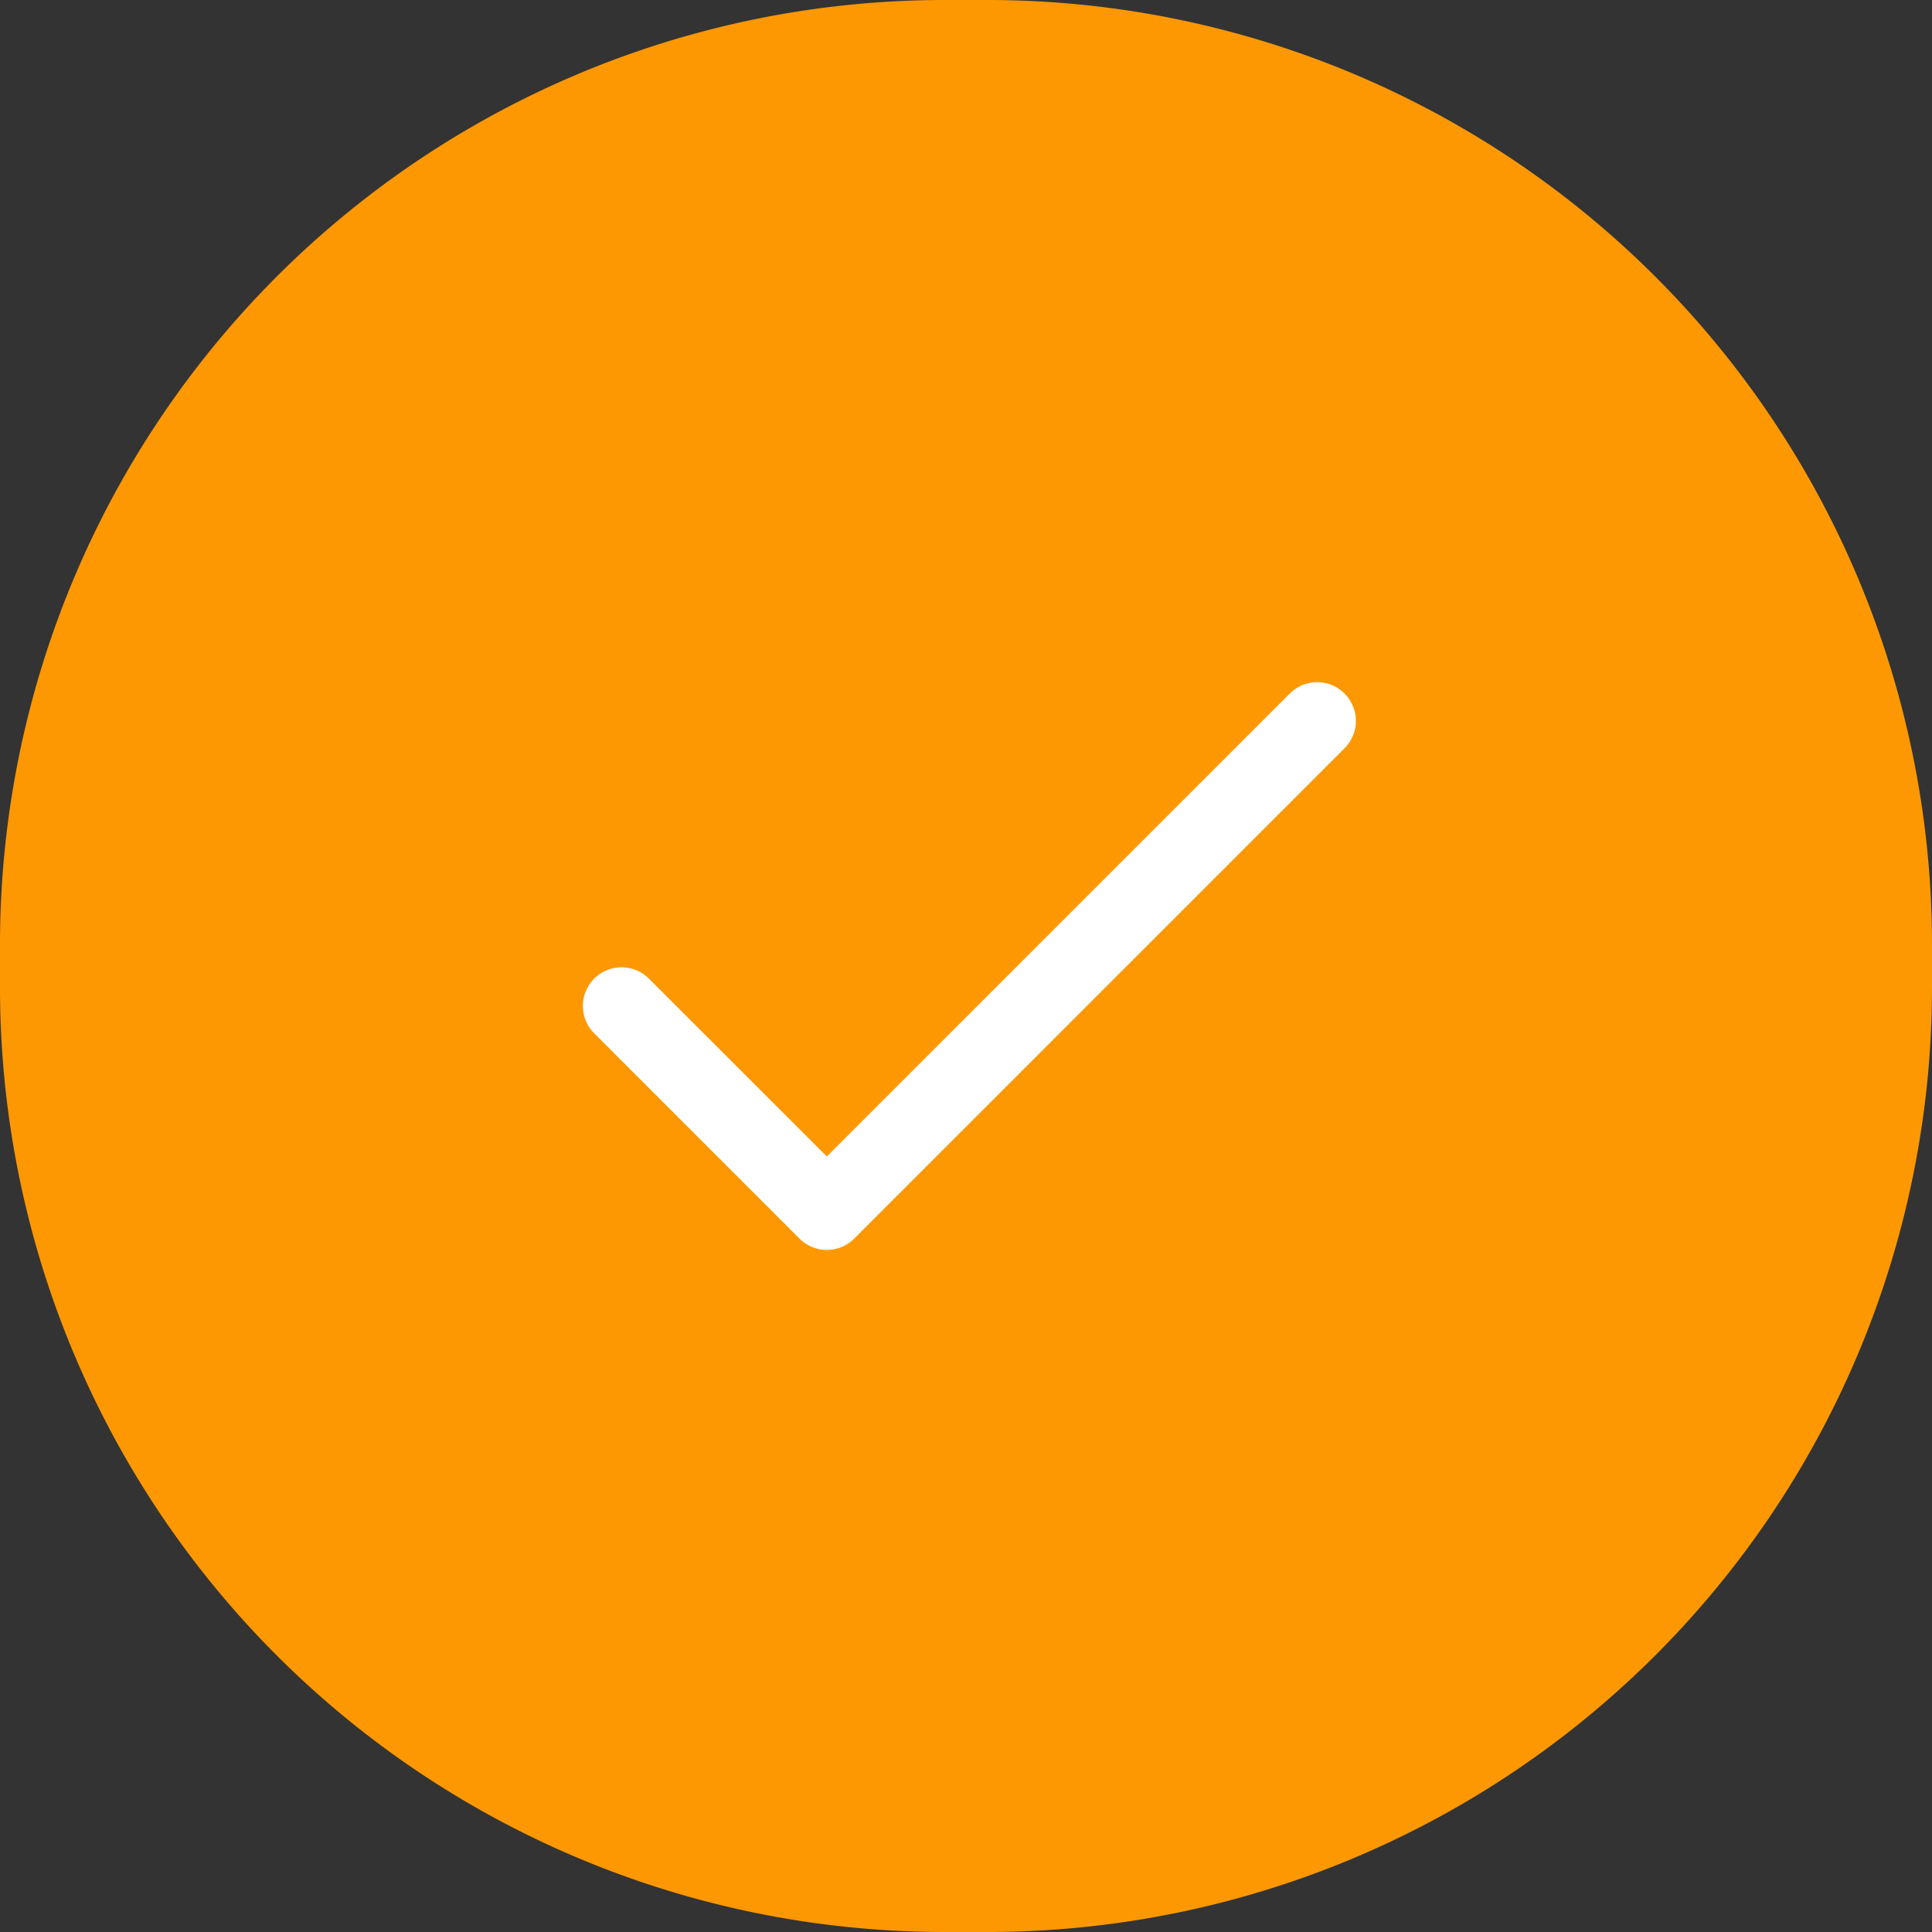
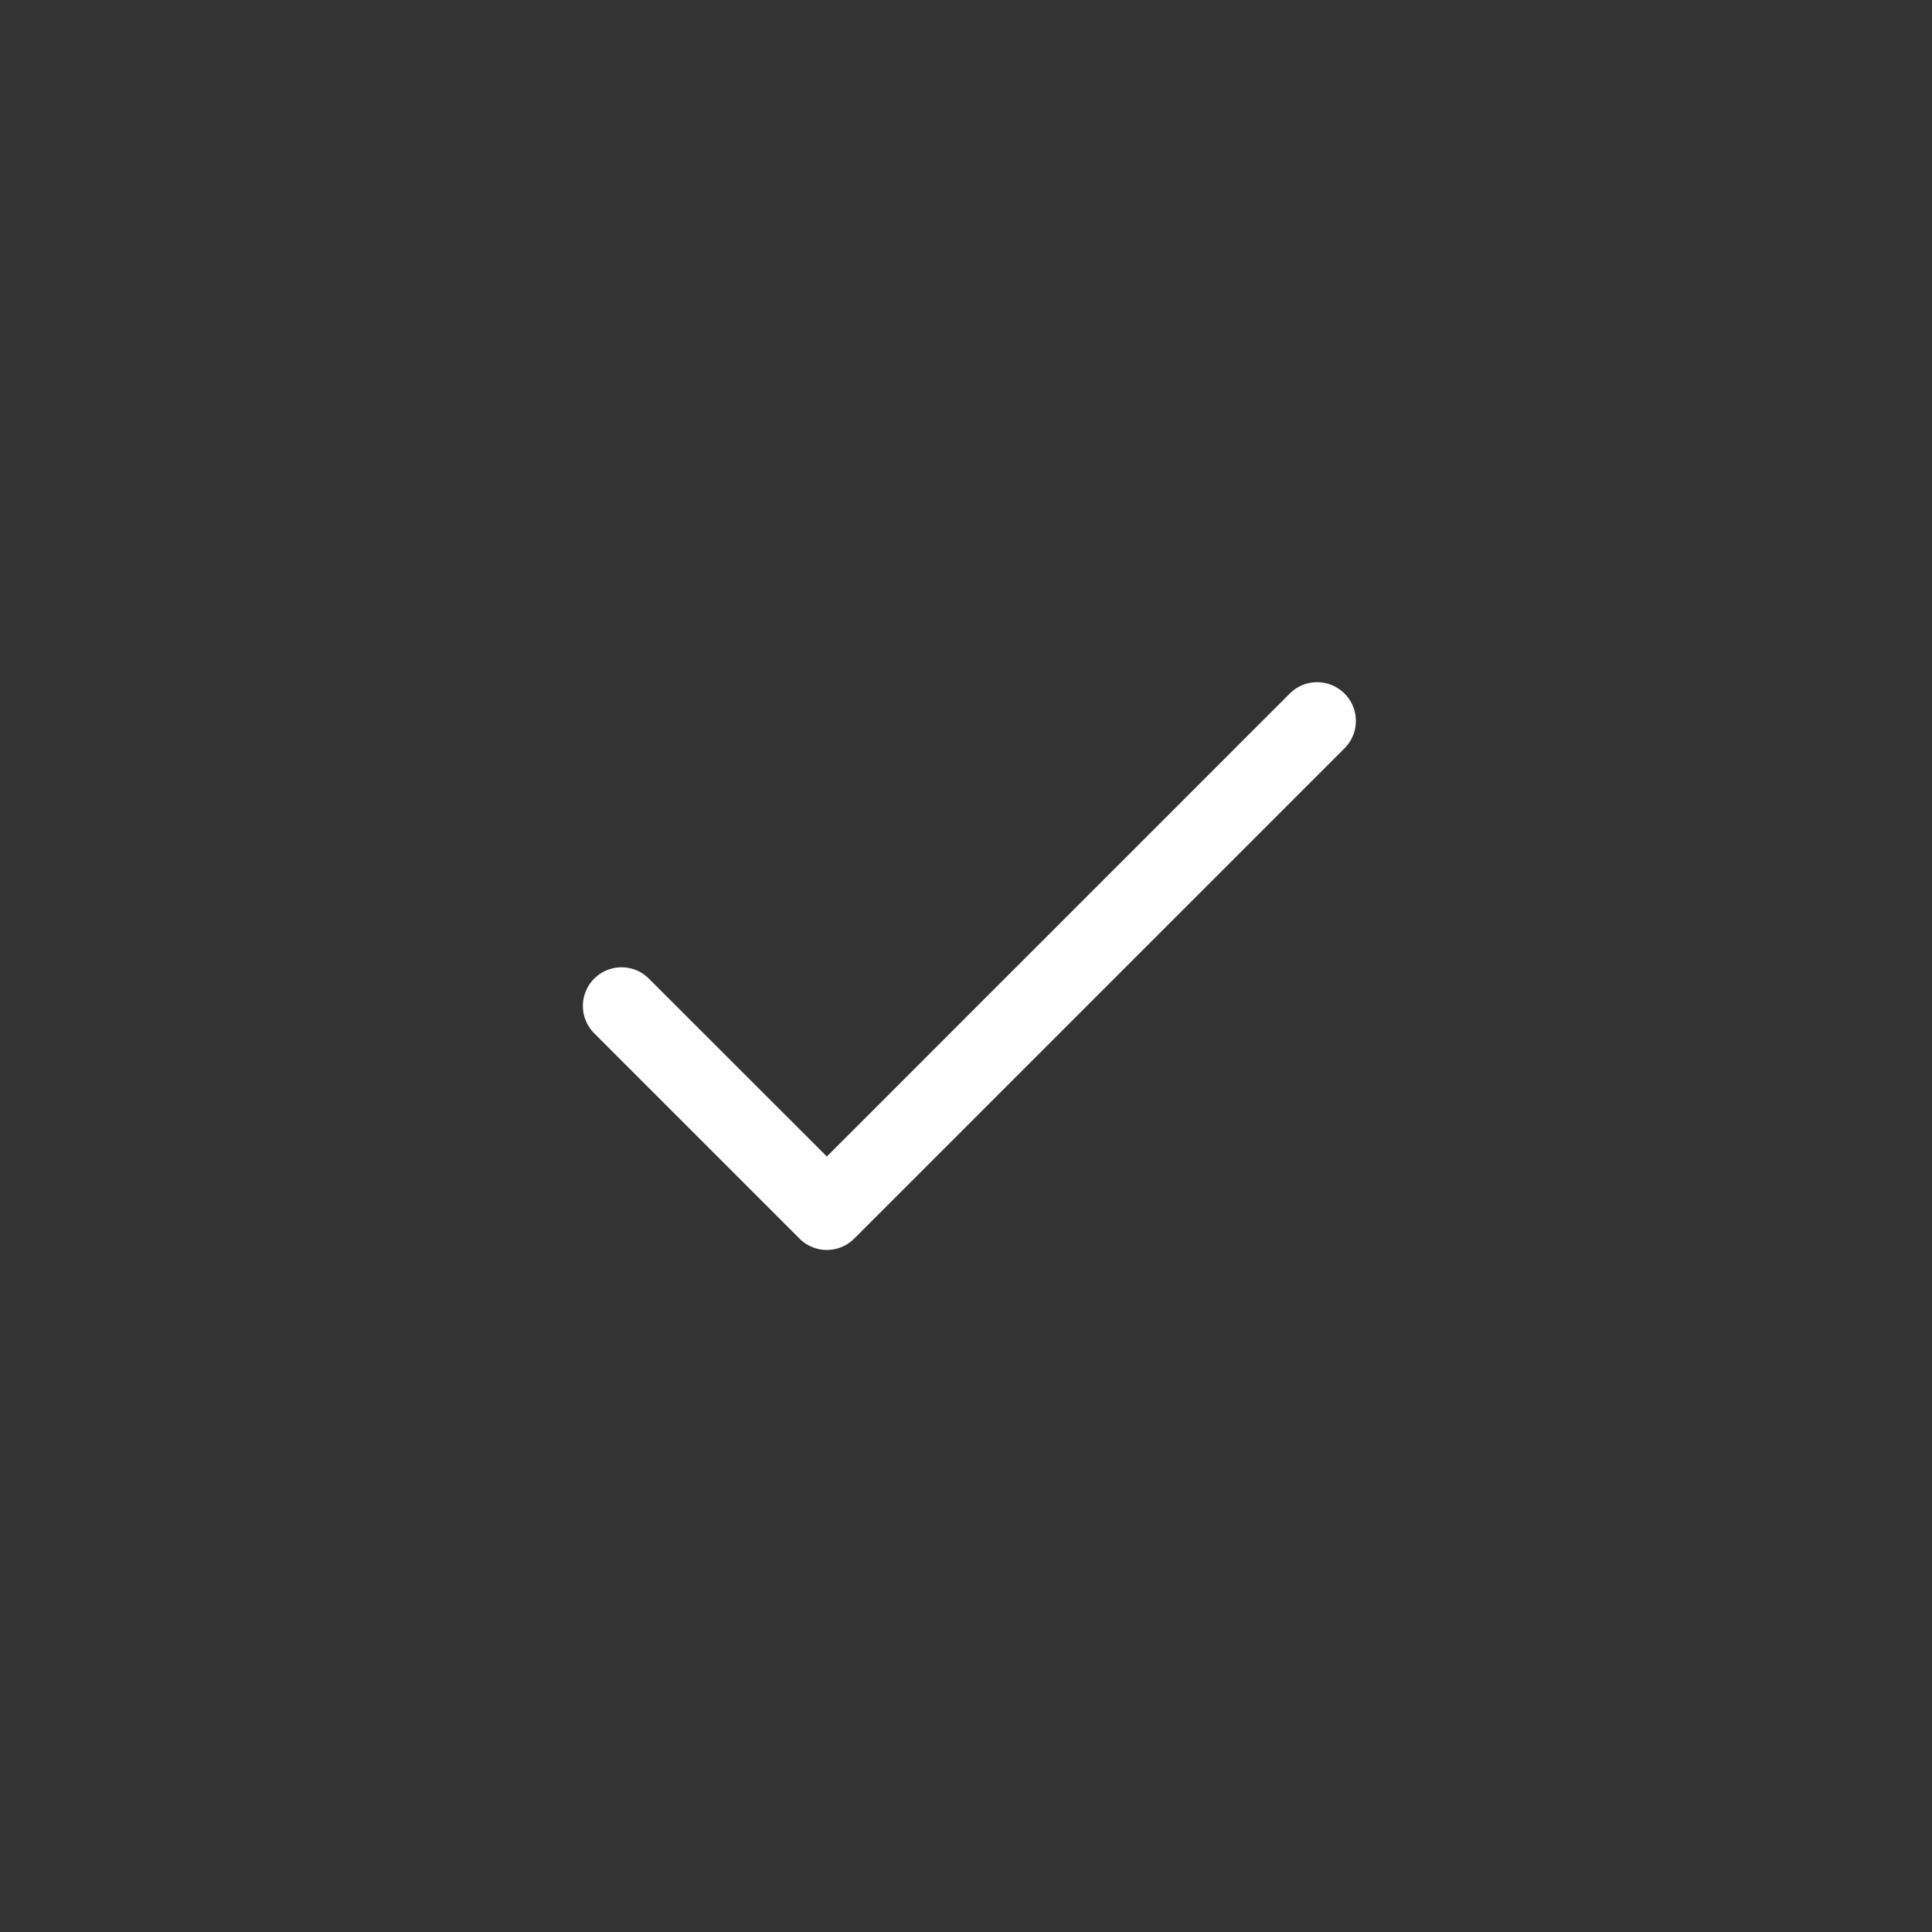
<svg xmlns="http://www.w3.org/2000/svg" width="30" height="30" viewBox="0 0 30 30">
  <rect x="0" y="0" width="30" height="30" fill="#333333" stroke="none" />
  <g transform="translate(-13.406)">
    <g transform="translate(13.406)">
-       <path d="M14.667,0h.667A14.667,14.667,0,0,1,30,14.667v.667A14.667,14.667,0,0,1,15.333,30h-.667A14.667,14.667,0,0,1,0,15.333v-.667A14.667,14.667,0,0,1,14.667,0Z" transform="translate(0)" fill="#fd9802" />
      <g transform="translate(9.052 10.593)">
        <g transform="translate(0)">
          <path d="M11.825,68.173a.6.6,0,0,0-.849,0L3.787,75.362,1.024,72.6a.6.6,0,0,0-.849.849l3.188,3.188a.6.6,0,0,0,.849,0l7.613-7.613A.6.6,0,0,0,11.825,68.173Z" transform="translate(0 -67.997)" fill="#fff" />
        </g>
      </g>
    </g>
  </g>
</svg>